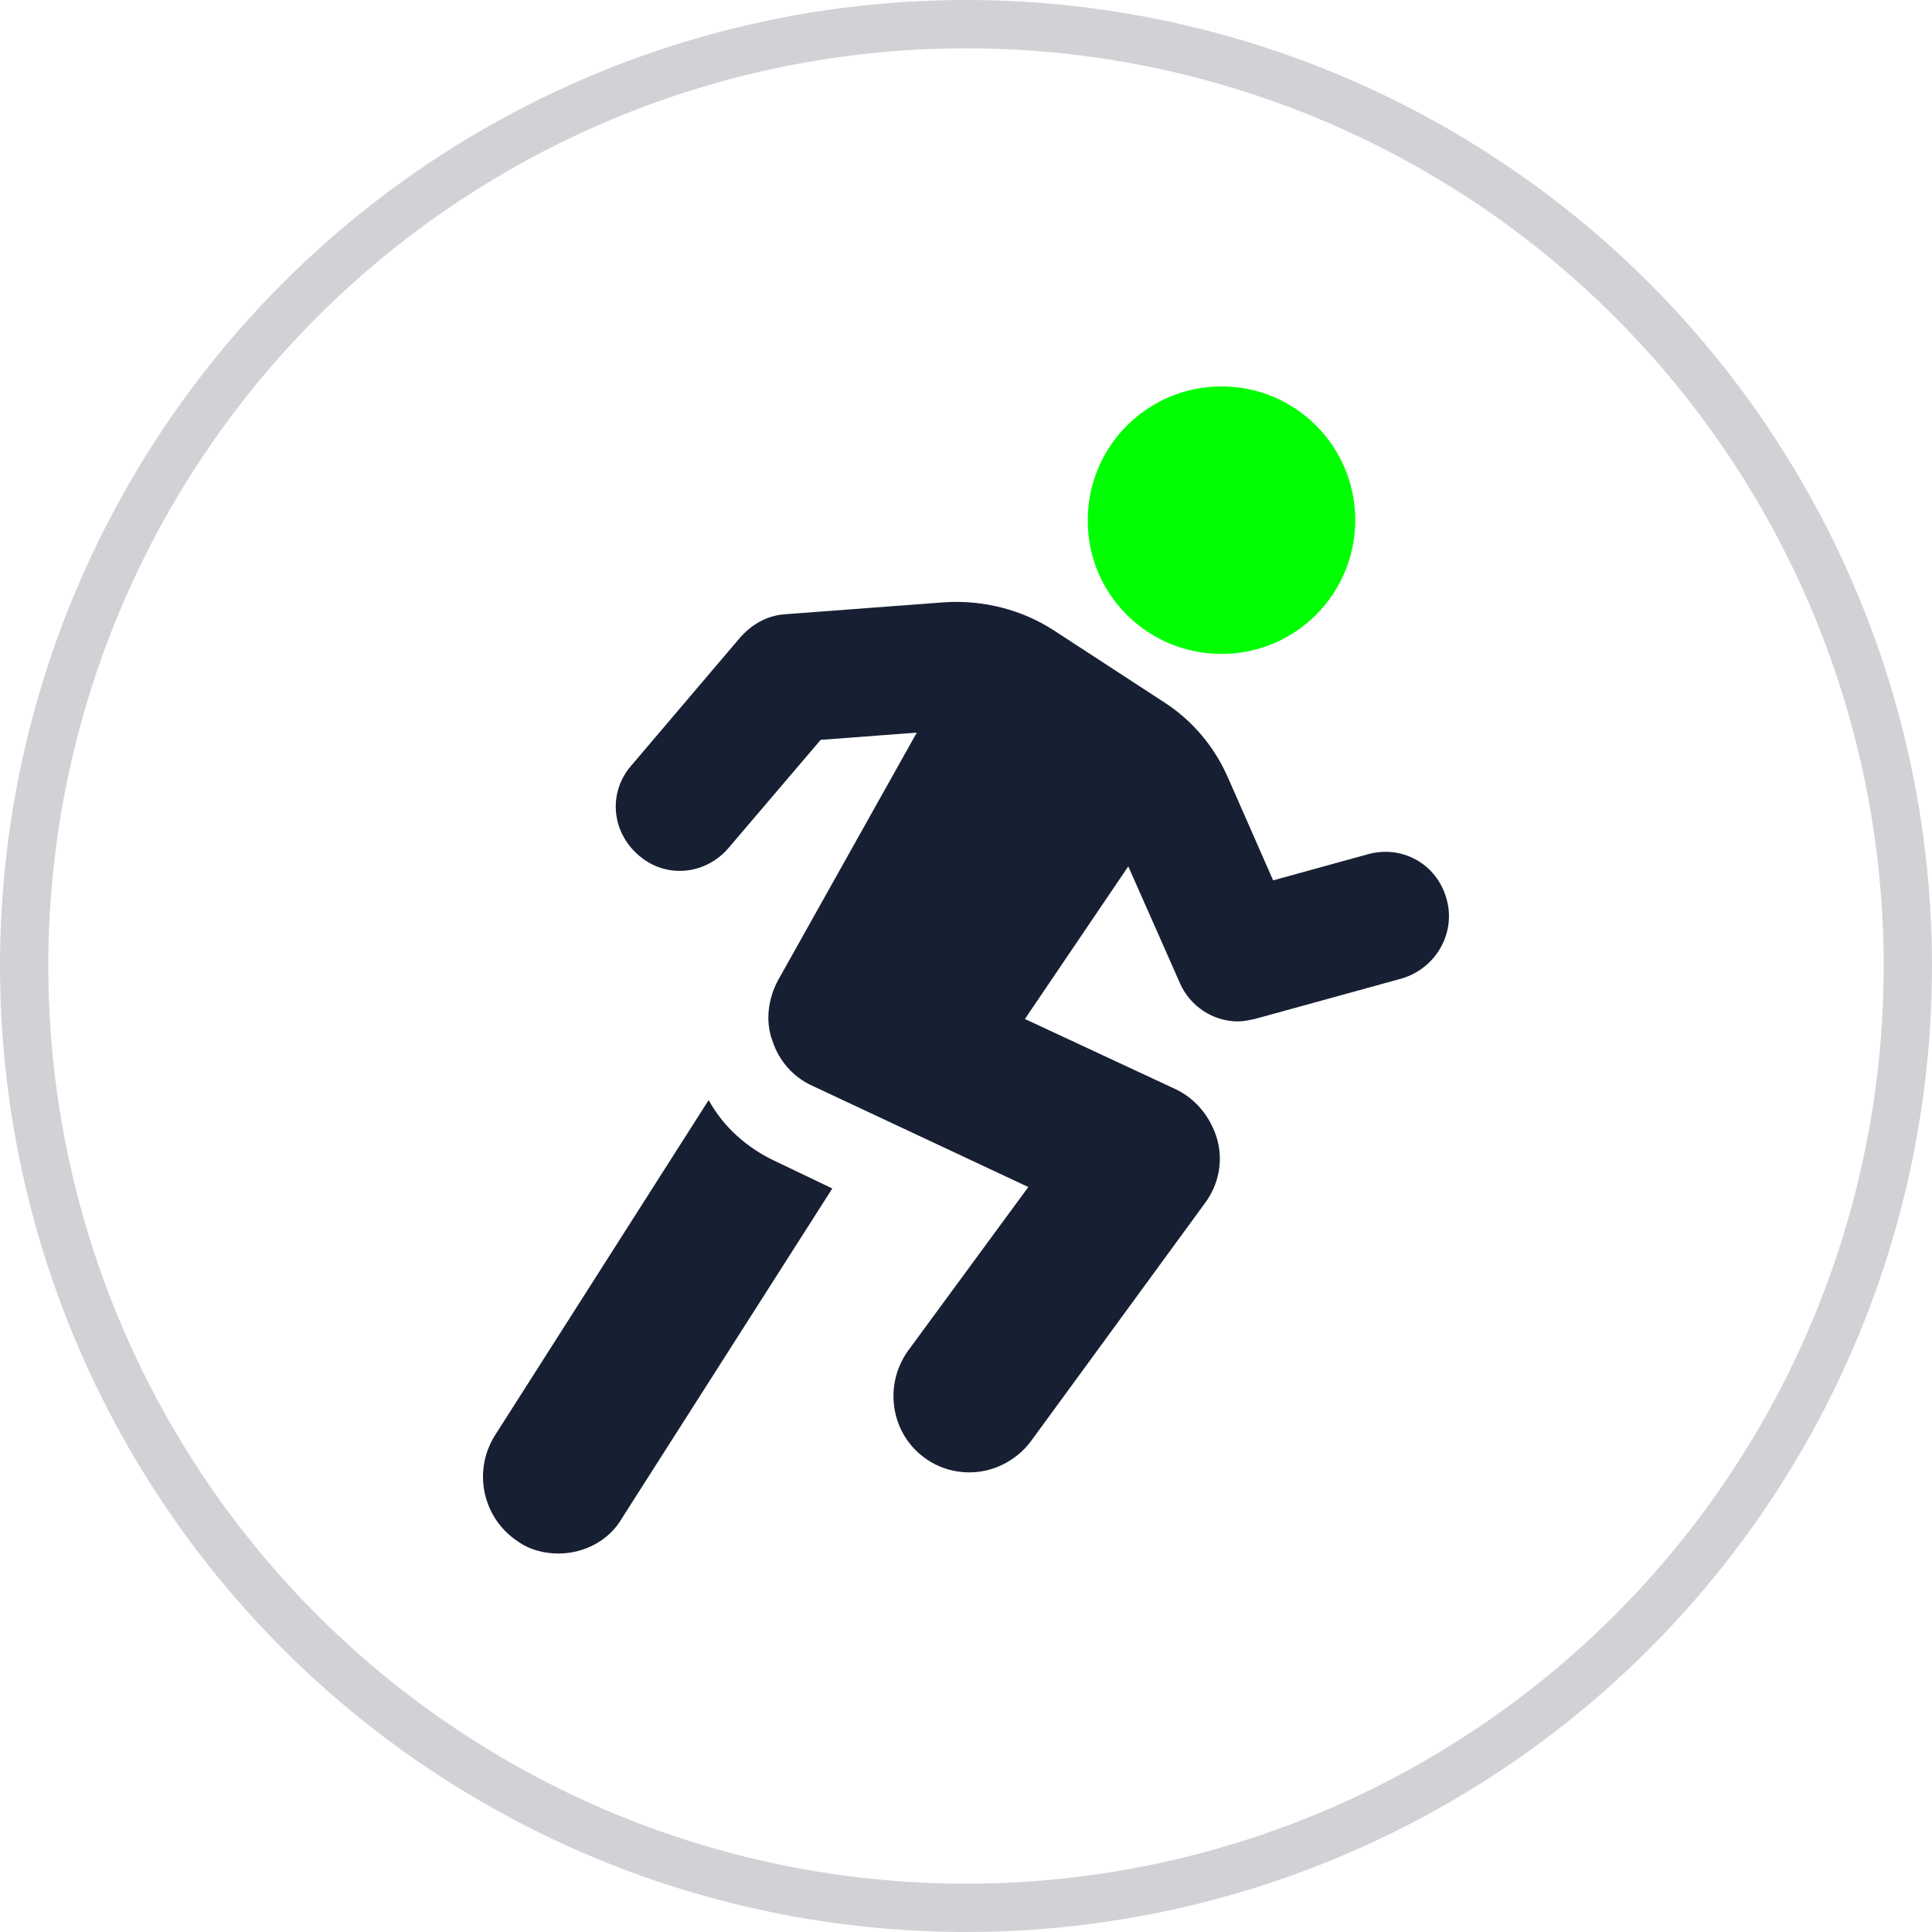
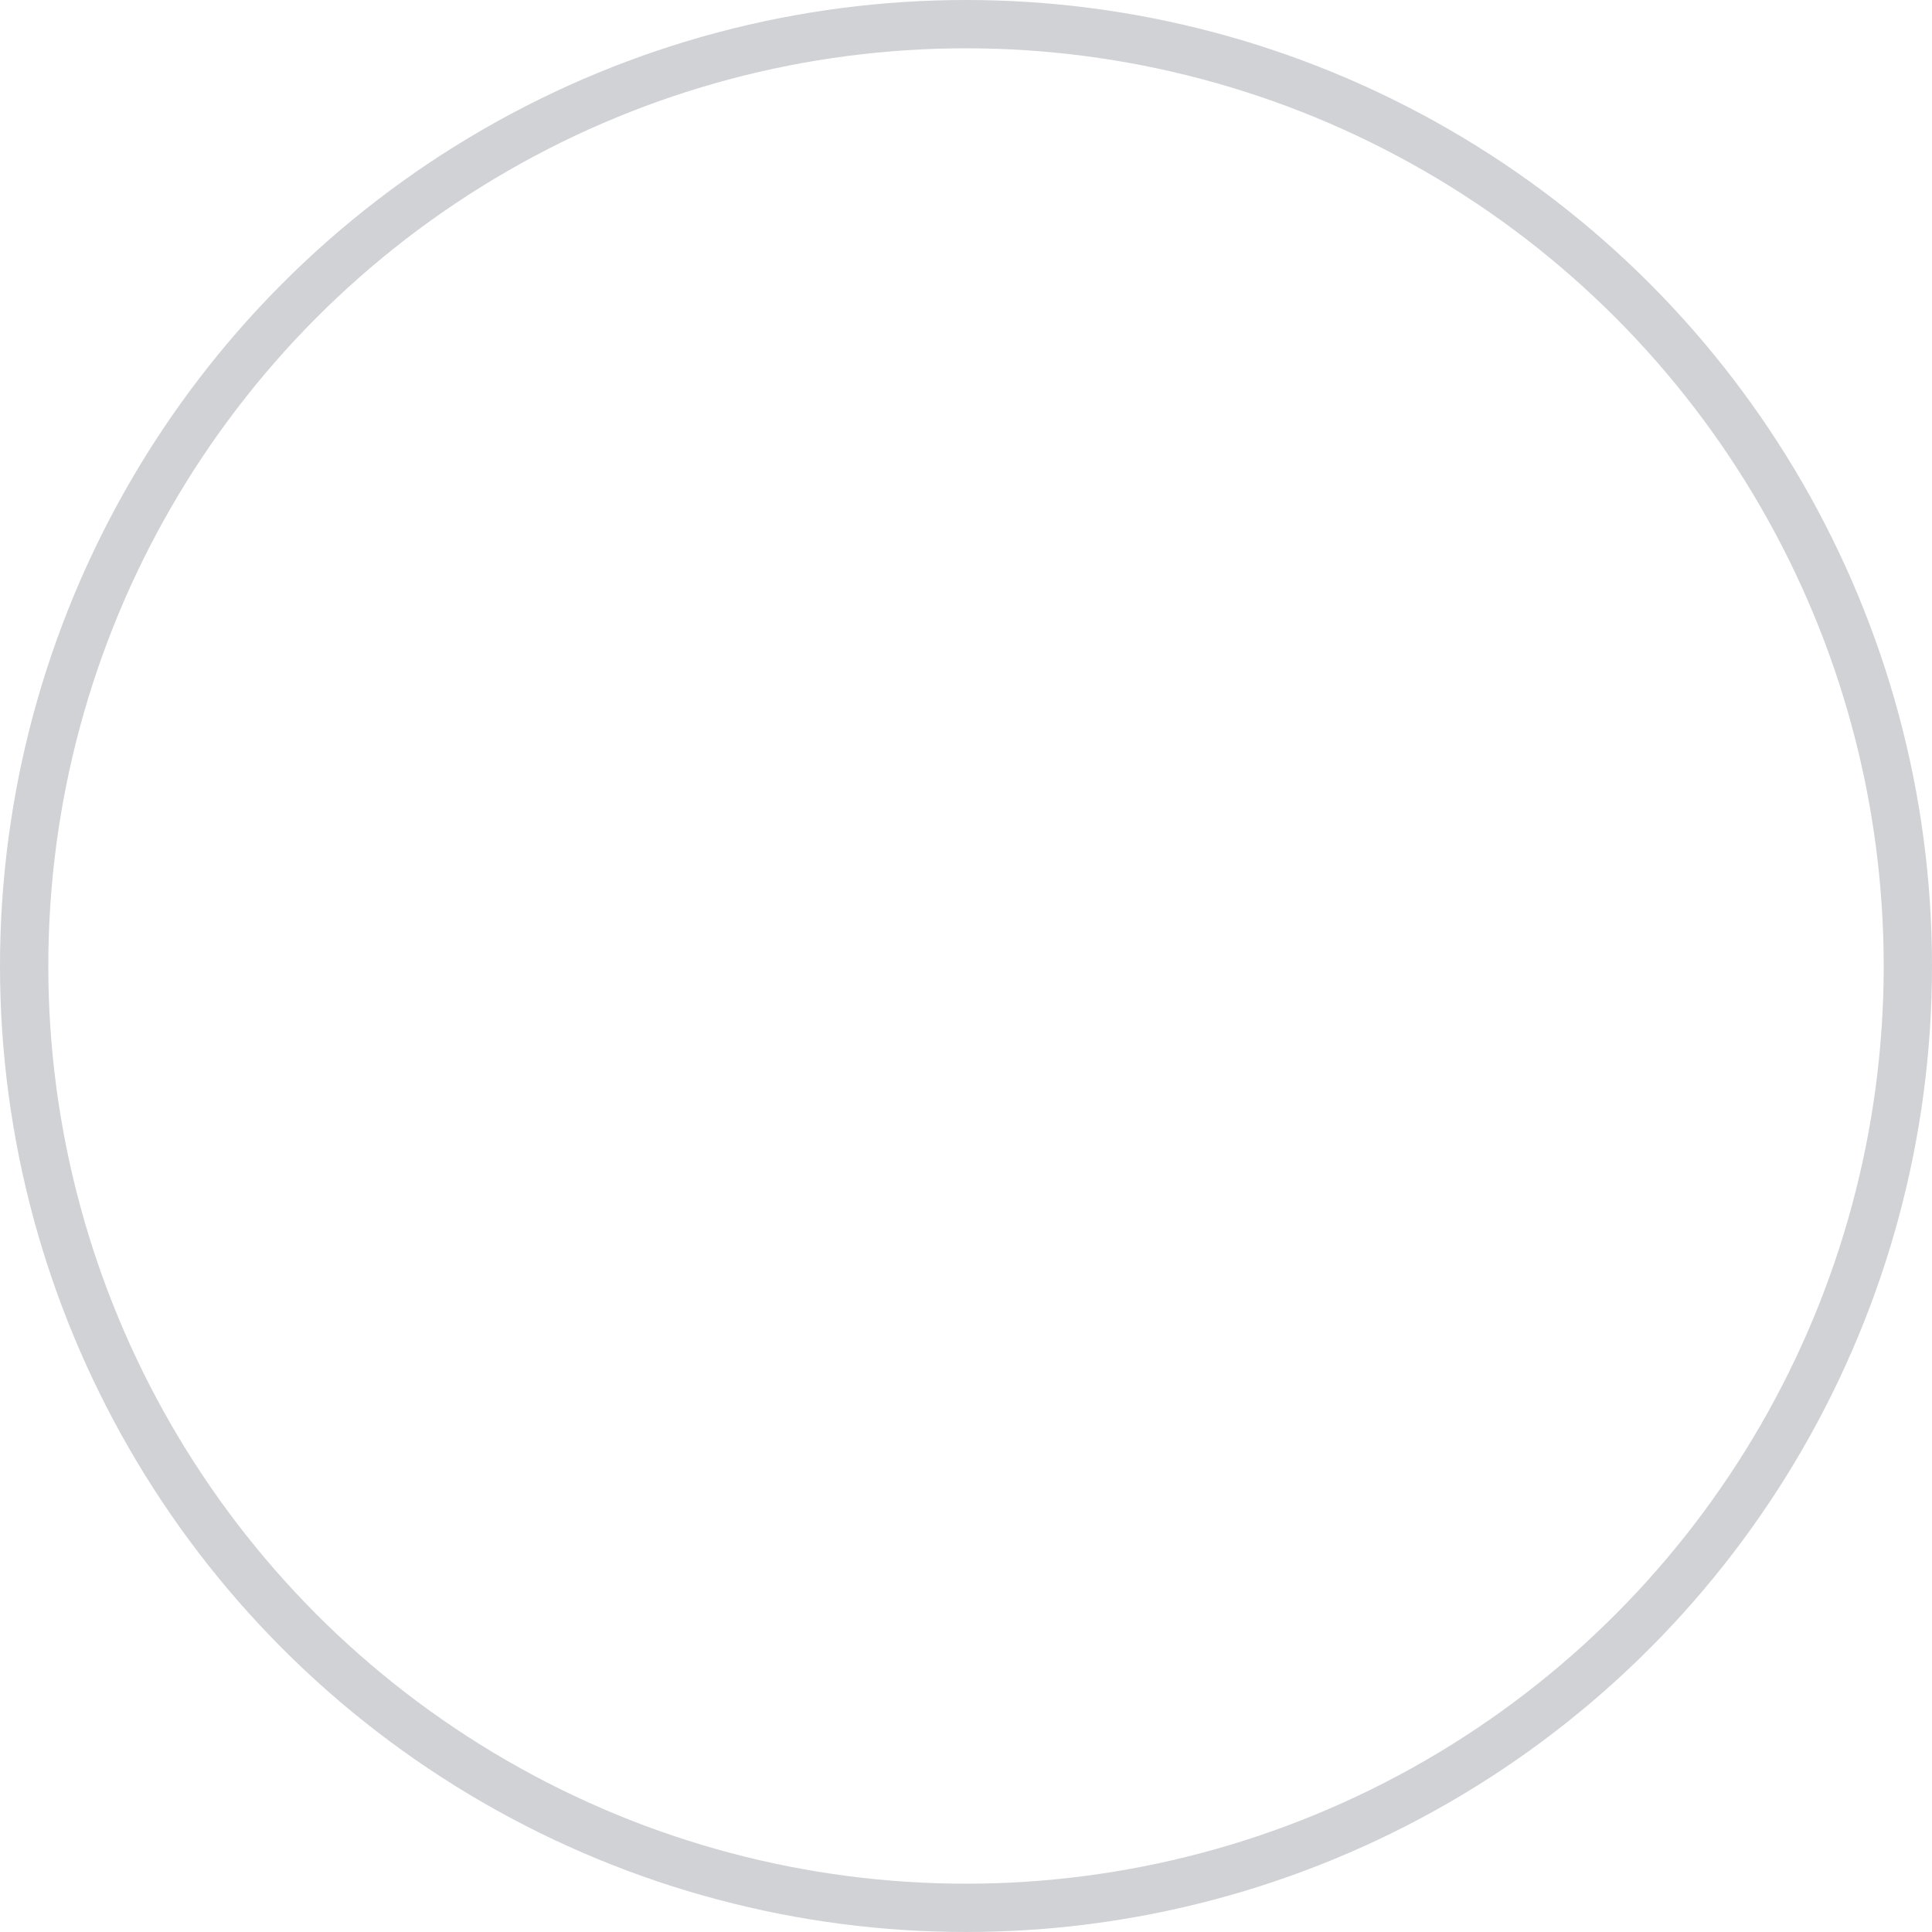
<svg xmlns="http://www.w3.org/2000/svg" width="40" height="40" viewBox="0 0 40 40" fill="none">
  <circle opacity="0.2" cx="20" cy="20" r="19.5" stroke="#172032" />
-   <path d="M25.29 13.539C26.82 13.539 28.059 12.299 28.059 10.769C28.059 9.24 26.82 8 25.29 8C23.76 8 22.521 9.24 22.521 10.769C22.511 12.299 23.76 13.539 25.29 13.539Z" fill="#01FF03" />
-   <path d="M14.672 22.776L10.243 29.725C9.783 30.465 9.993 31.434 10.723 31.914C10.973 32.094 11.283 32.164 11.563 32.164C12.073 32.164 12.603 31.914 12.883 31.424L17.232 24.606L16.062 24.046C15.462 23.766 14.982 23.336 14.672 22.776Z" fill="#172032" />
-   <path d="M28.319 17.687C29.029 17.488 29.748 17.887 29.948 18.607C30.148 19.297 29.748 20.037 29.029 20.257L25.979 21.097C25.959 21.097 25.939 21.107 25.929 21.107C25.829 21.127 25.739 21.147 25.629 21.147C25.119 21.147 24.64 20.837 24.43 20.357L23.36 17.937L21.22 21.097L24.33 22.546C24.76 22.746 25.07 23.136 25.2 23.586C25.329 24.046 25.23 24.526 24.95 24.906L21.34 29.845C21.03 30.254 20.551 30.484 20.071 30.484C19.741 30.484 19.411 30.384 19.131 30.174C18.441 29.665 18.291 28.675 18.801 27.965L21.29 24.576L16.831 22.486C16.422 22.306 16.122 21.956 15.992 21.547C15.842 21.147 15.902 20.687 16.102 20.307L18.981 15.168L16.991 15.318L15.082 17.558C14.602 18.117 13.782 18.197 13.222 17.707C12.662 17.227 12.582 16.408 13.072 15.848L15.342 13.178C15.572 12.929 15.872 12.749 16.232 12.719L19.561 12.469C20.351 12.419 21.16 12.619 21.83 13.059L24.1 14.538C24.69 14.918 25.14 15.458 25.419 16.088L26.359 18.227L28.319 17.687Z" fill="#172032" />
</svg>